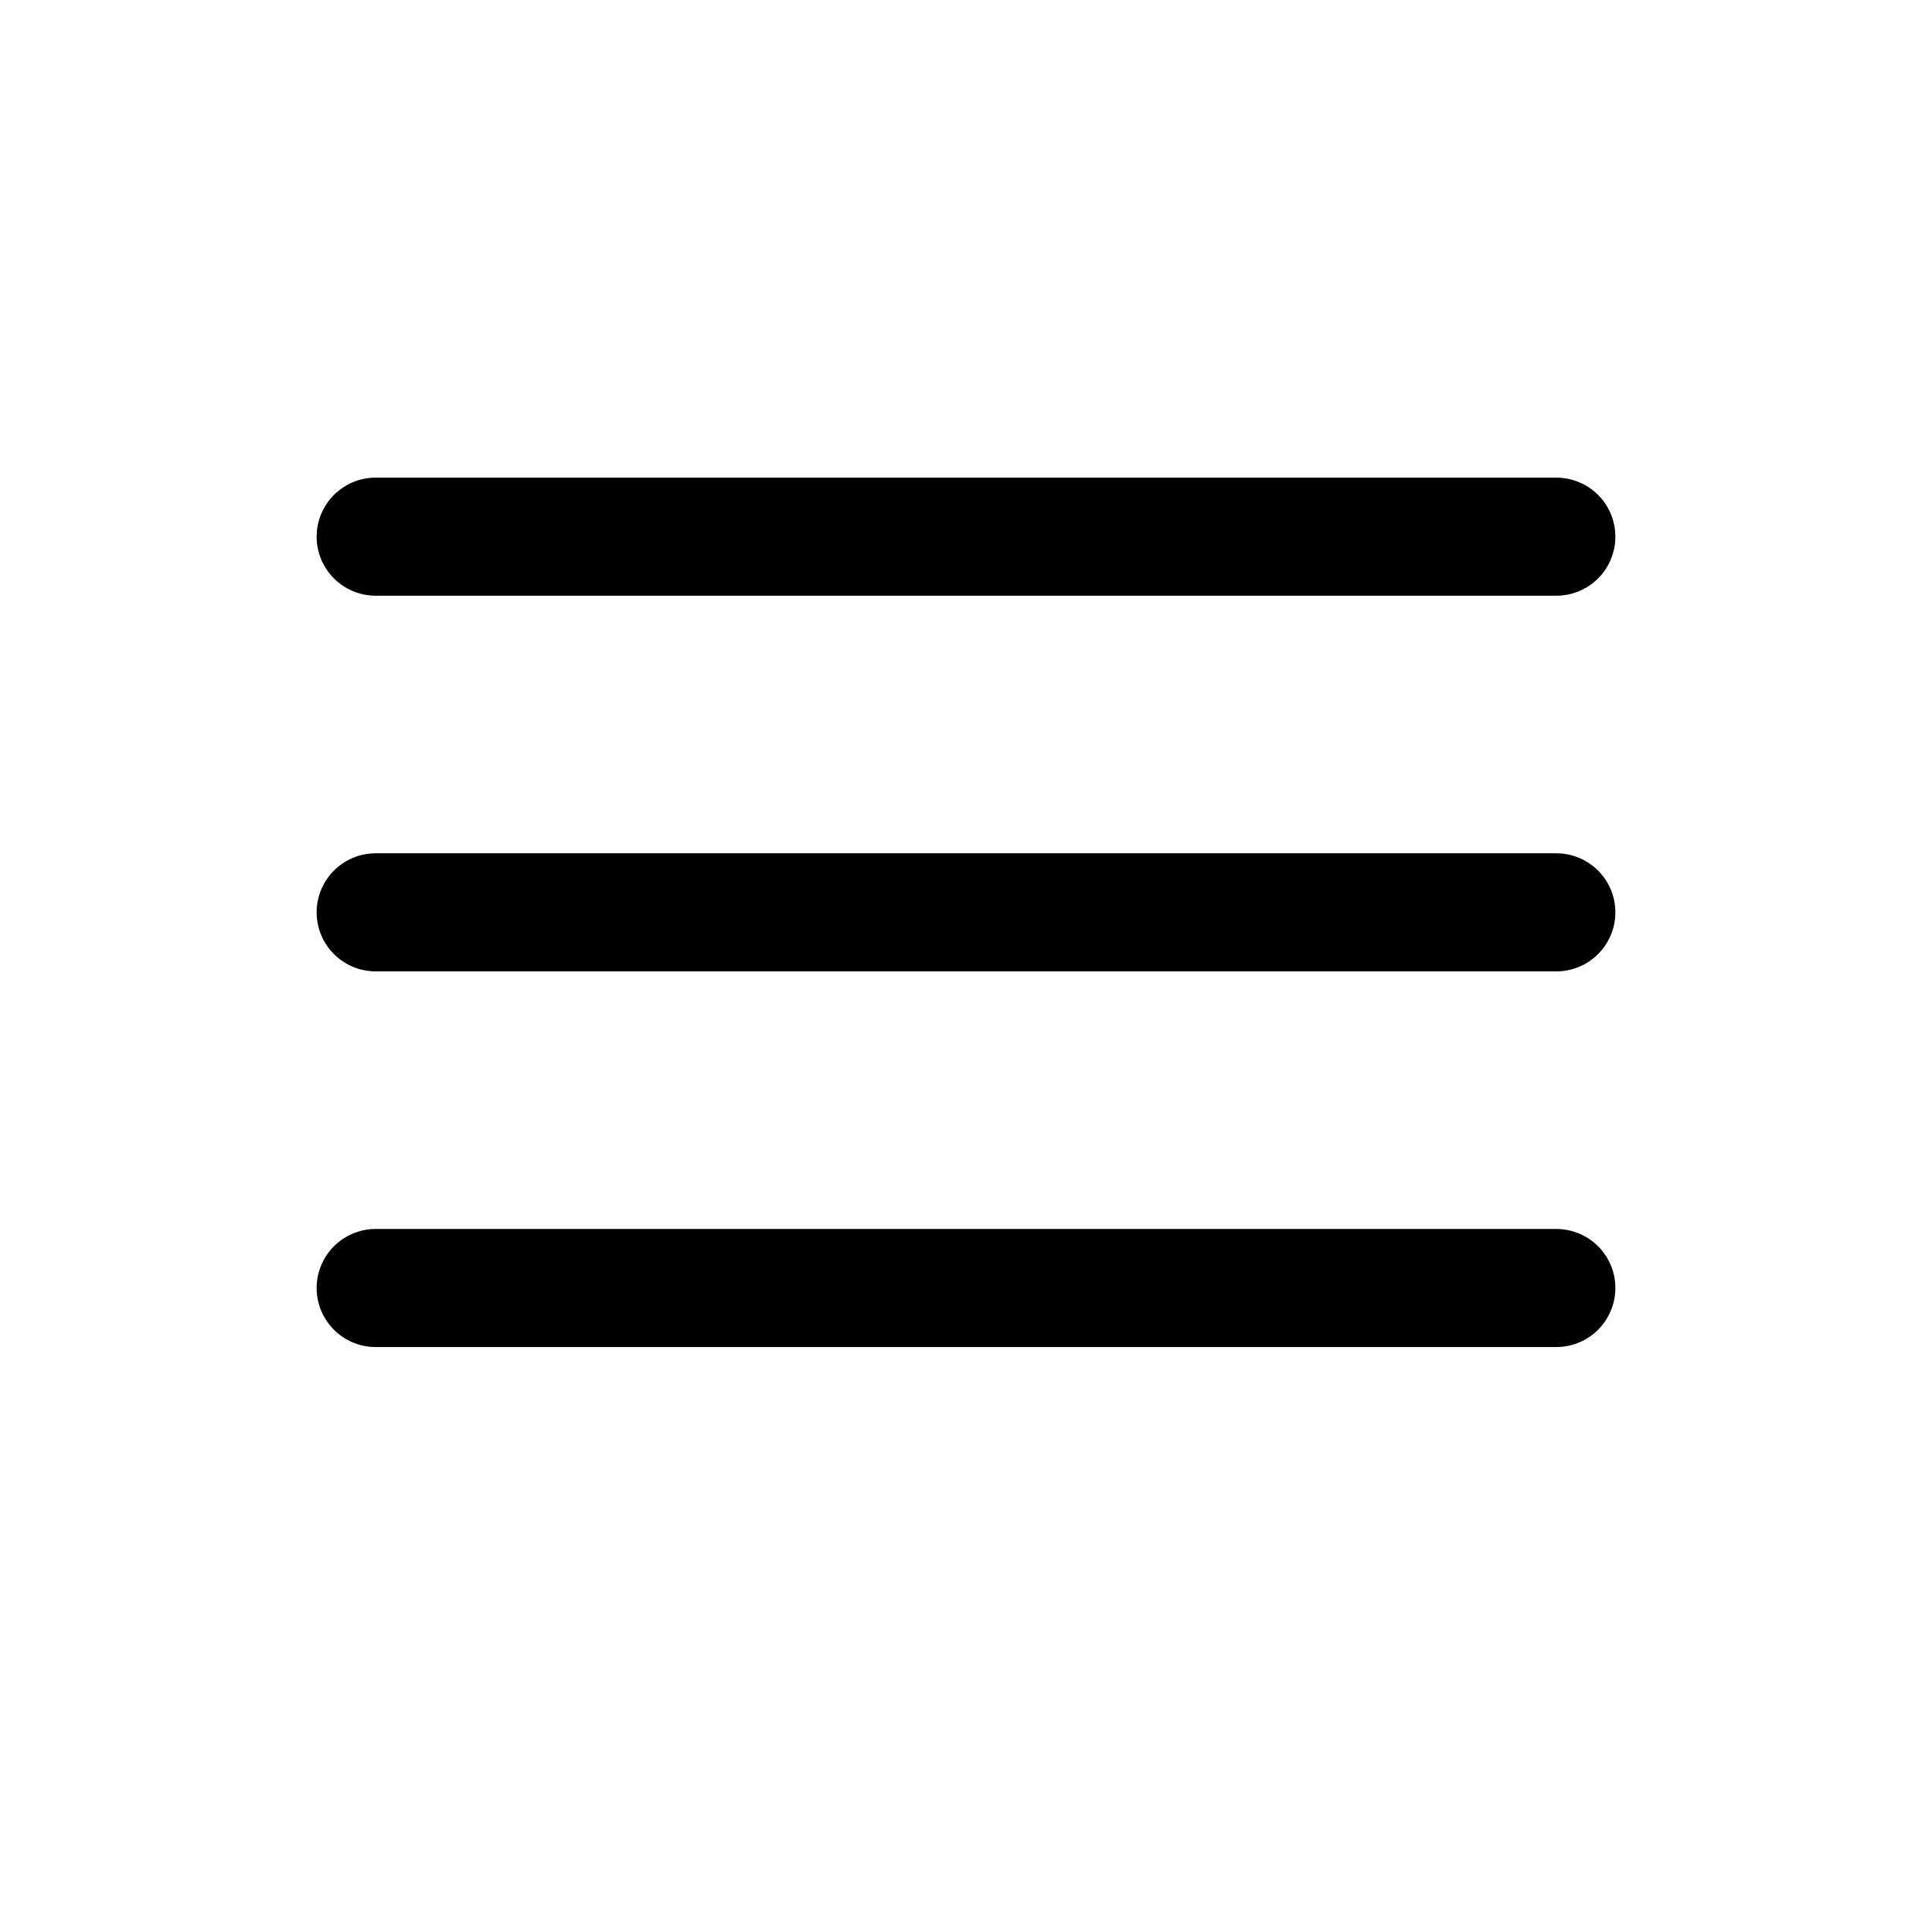
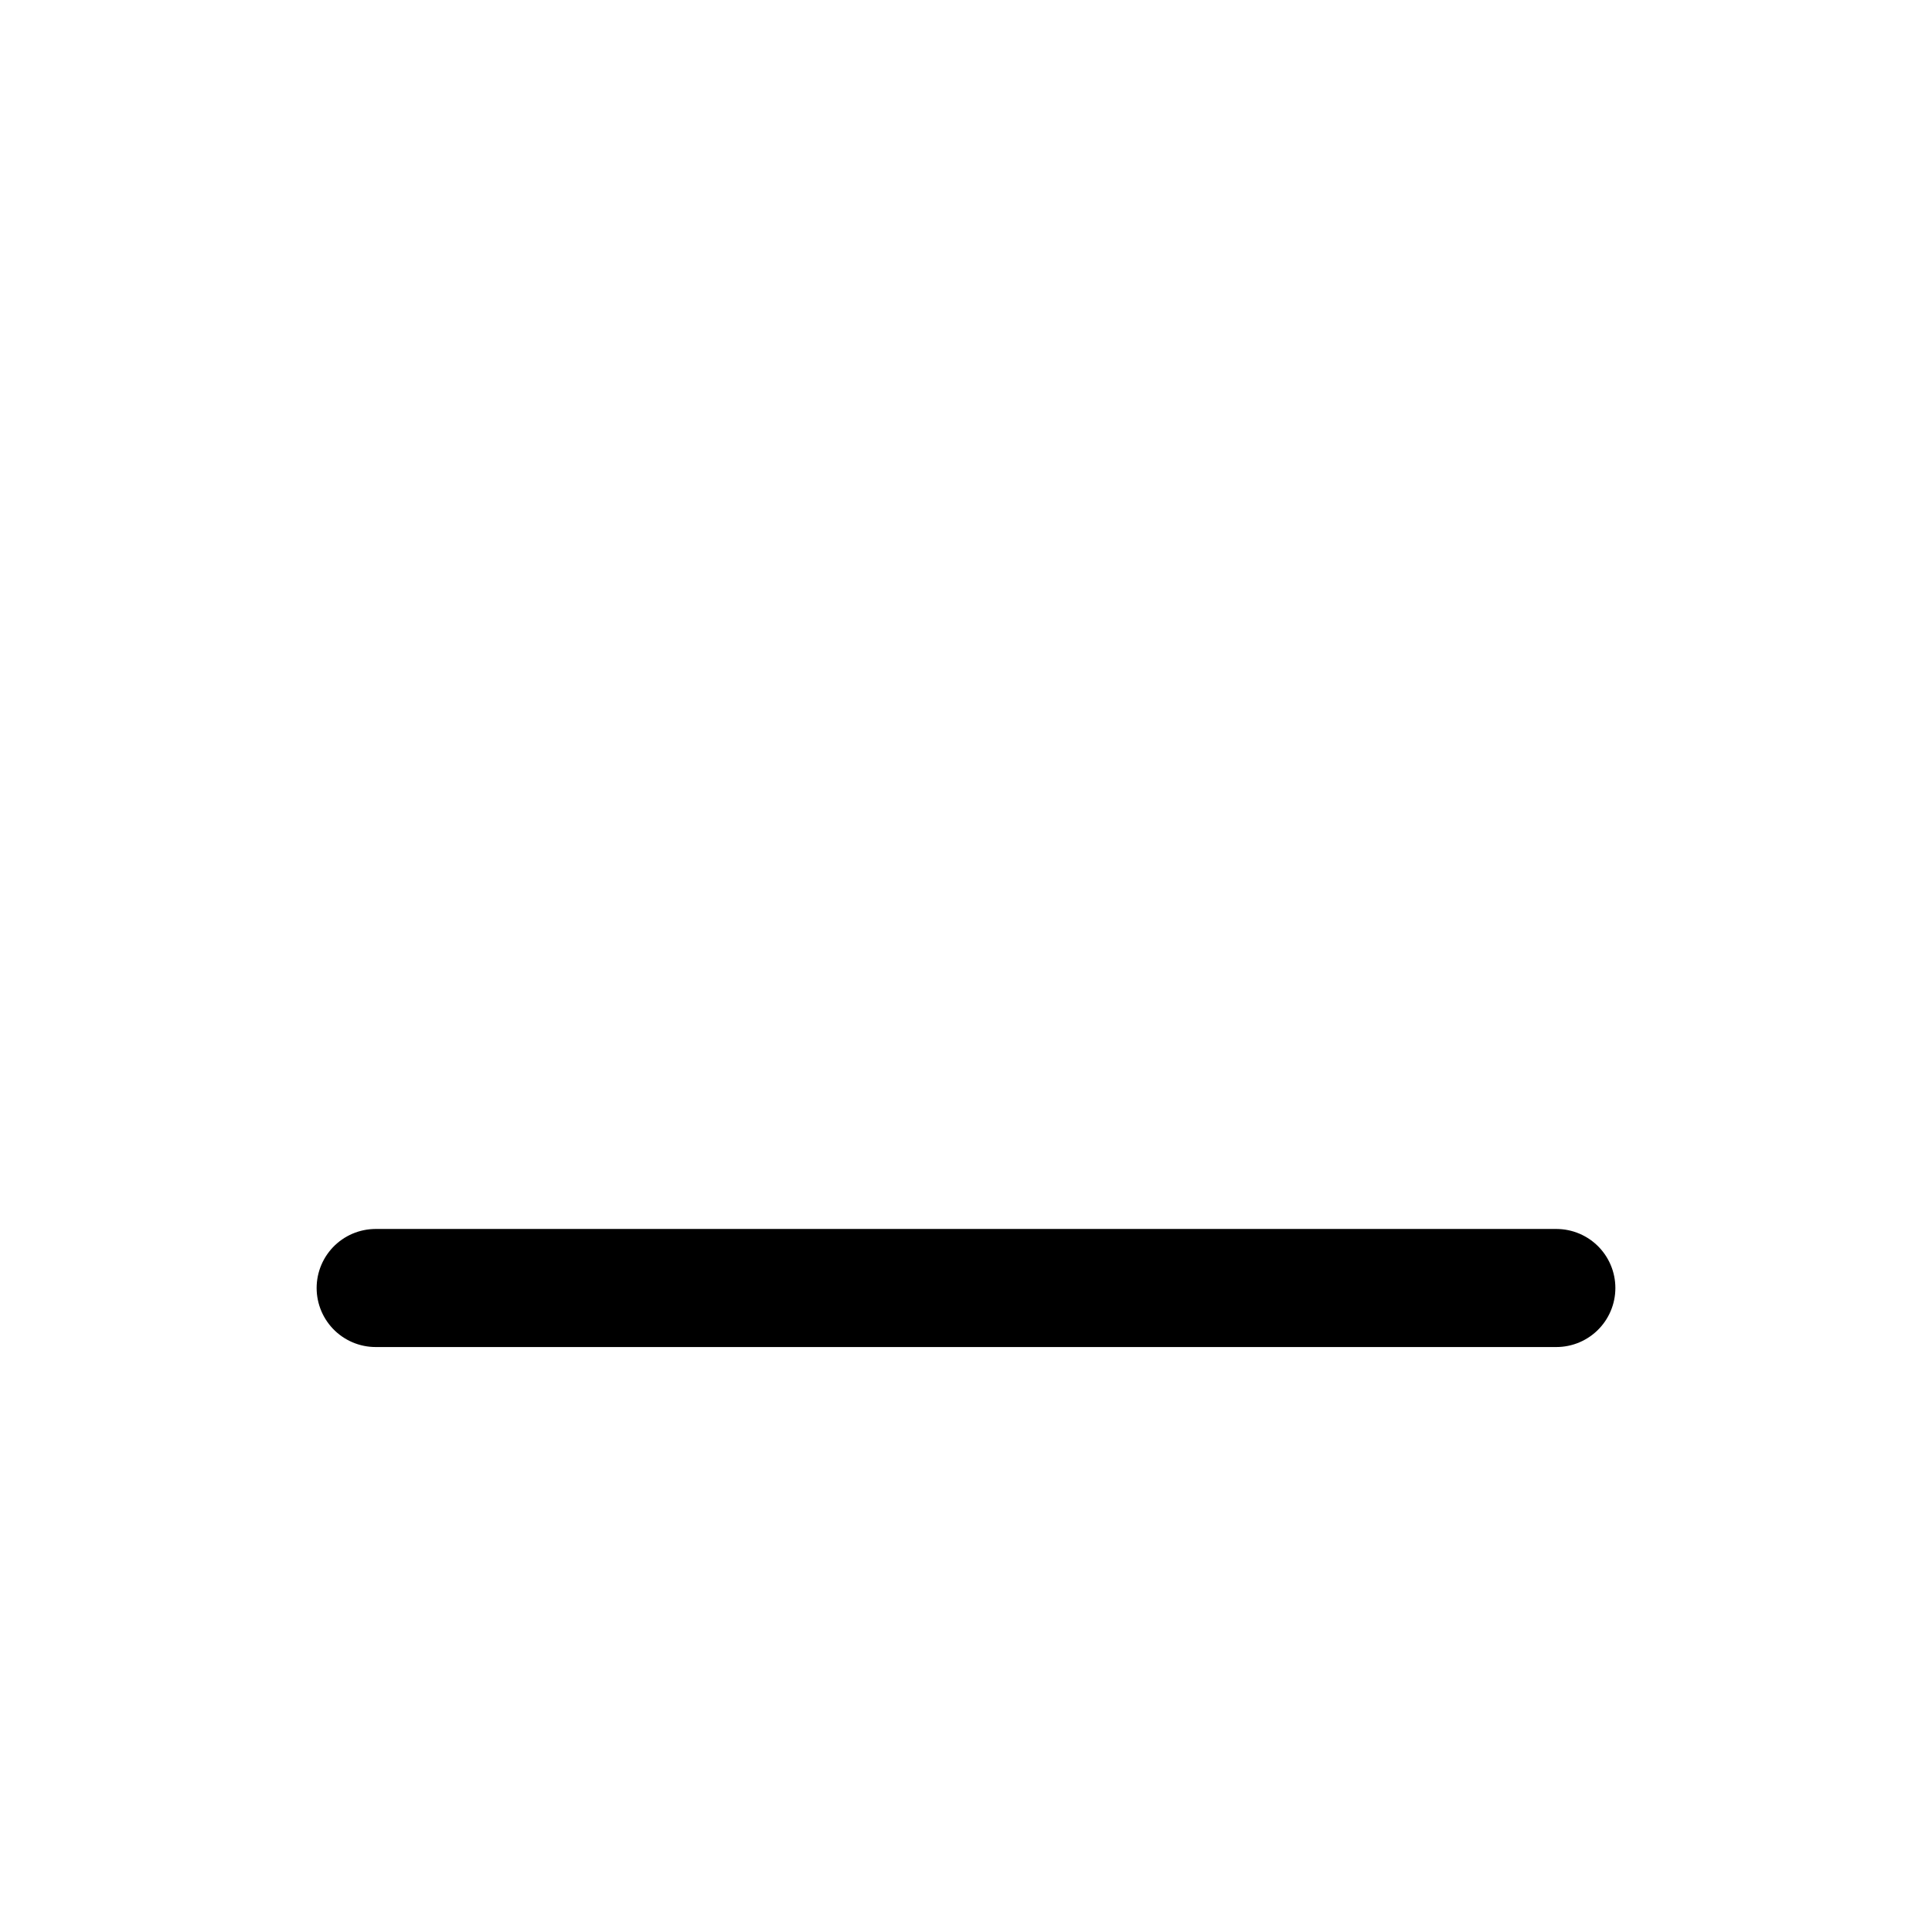
<svg xmlns="http://www.w3.org/2000/svg" version="1.1" id="Capa_1" x="0px" y="0px" viewBox="0 0 36 36" style="enable-background:new 0 0 36 36;" xml:space="preserve">
  <style type="text/css">
	.st0{fill:none;stroke:#000000;stroke-width:2.2;stroke-linecap:round;}
</style>
  <line class="st0" x1="7" y1="24" x2="29" y2="24" />
-   <line class="st0" x1="7" y1="17" x2="29" y2="17" />
-   <line class="st0" x1="7" y1="10" x2="29" y2="10" />
</svg>